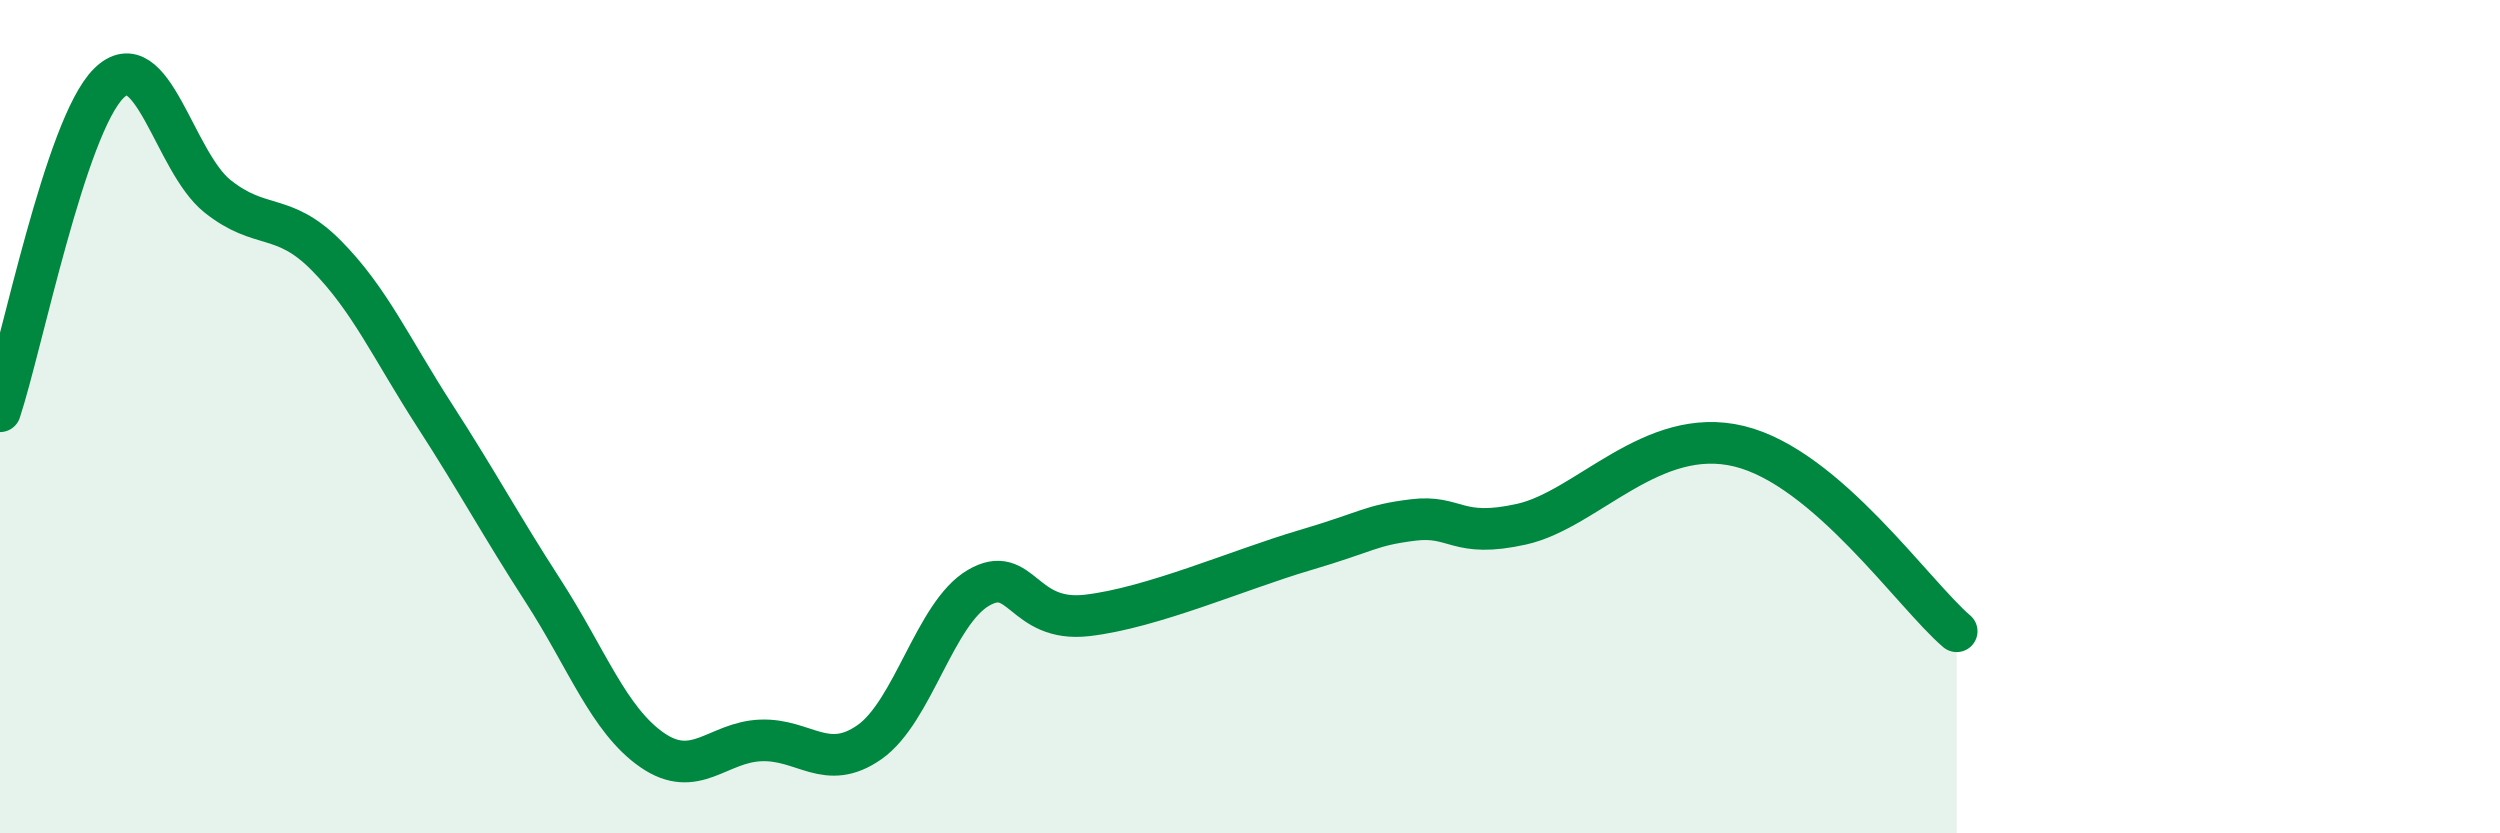
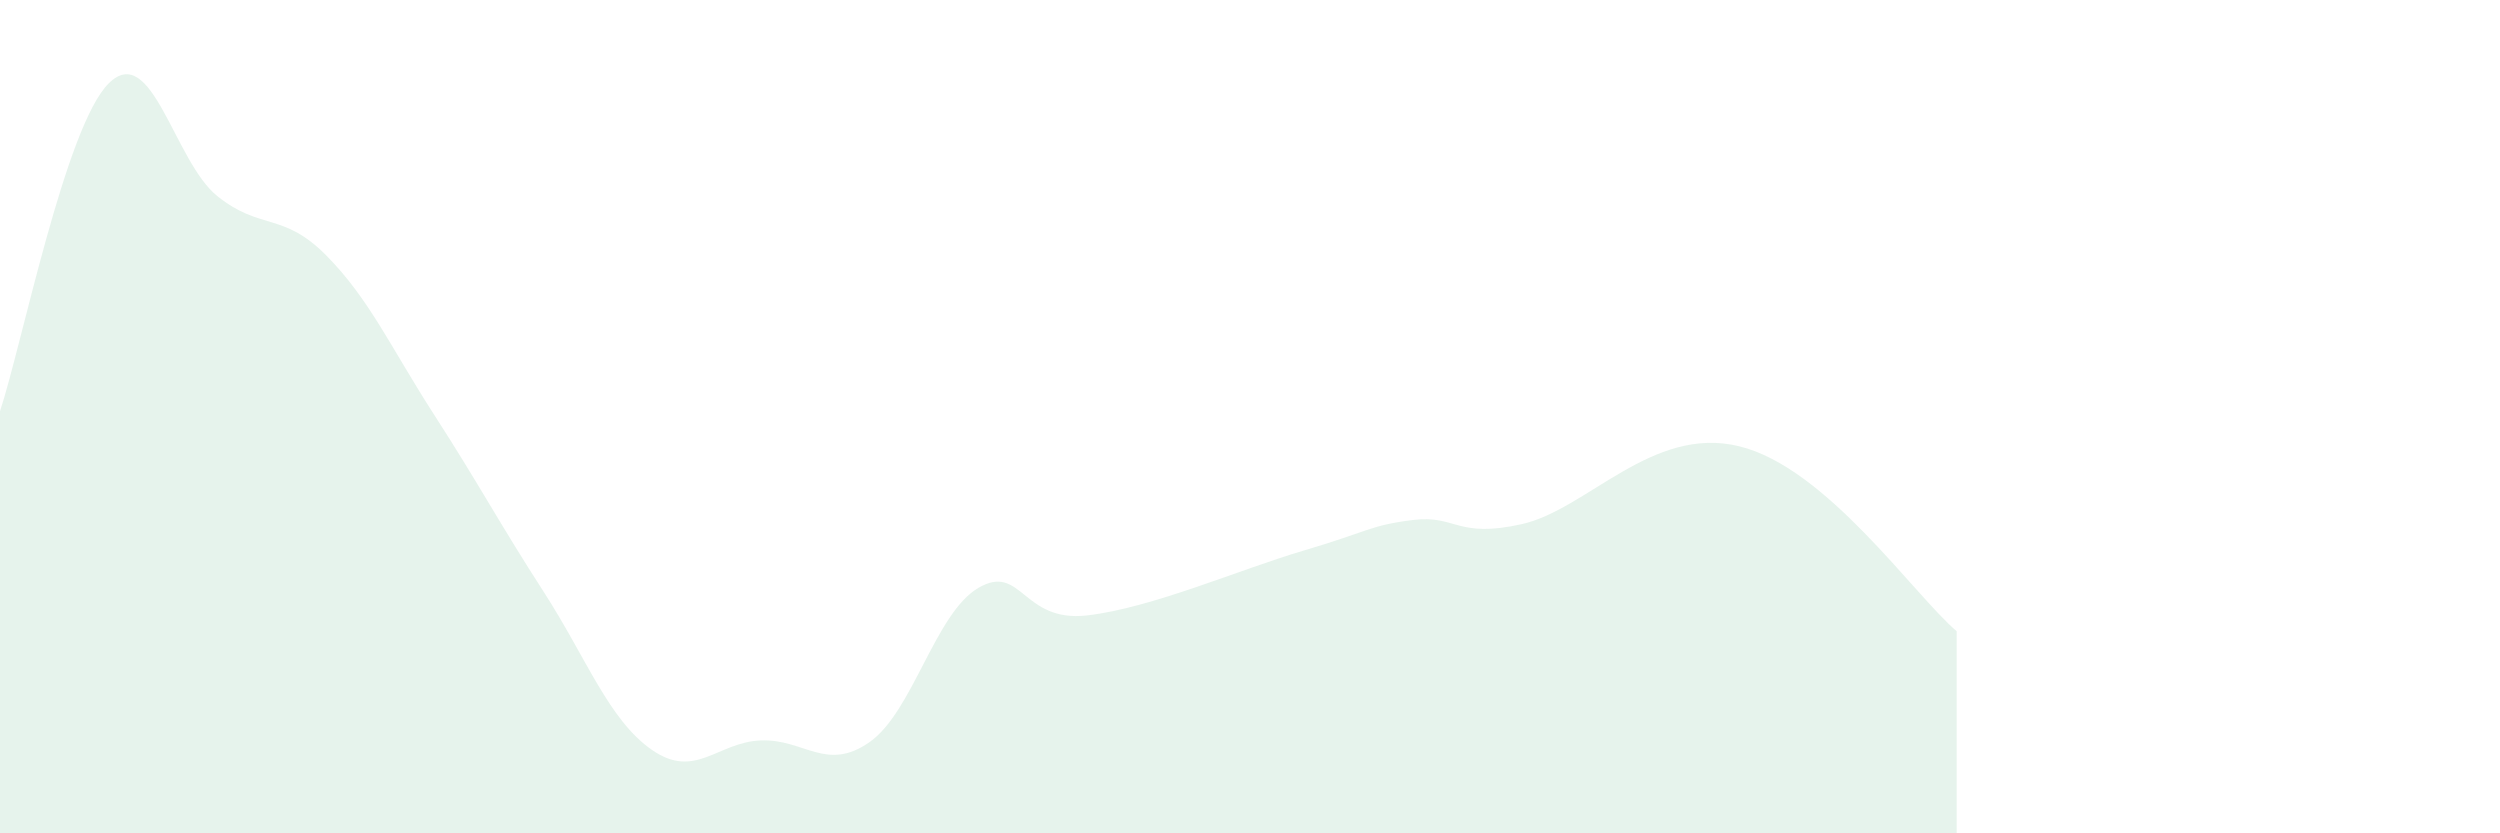
<svg xmlns="http://www.w3.org/2000/svg" width="60" height="20" viewBox="0 0 60 20">
  <path d="M 0,9.87 C 0.52,8.3 1.57,3.03 2.61,2 C 3.65,0.97 4.18,3.88 5.22,4.71 C 6.26,5.54 6.79,5.08 7.83,6.13 C 8.87,7.18 9.39,8.36 10.43,9.97 C 11.47,11.58 12,12.58 13.04,14.19 C 14.08,15.8 14.61,17.28 15.65,18 C 16.69,18.72 17.22,17.81 18.26,17.77 C 19.3,17.73 19.83,18.54 20.87,17.81 C 21.91,17.08 22.44,14.72 23.48,14.11 C 24.52,13.5 24.53,14.95 26.09,14.77 C 27.65,14.59 29.74,13.67 31.3,13.21 C 32.86,12.75 32.87,12.61 33.91,12.48 C 34.95,12.35 34.95,12.93 36.52,12.58 C 38.09,12.23 39.65,10.2 41.74,10.71 C 43.83,11.22 45.92,14.26 46.96,15.15L46.96 20L0 20Z" fill="#008740" opacity="0.1" stroke-linecap="round" stroke-linejoin="round" />
-   <path d="M 0,9.87 C 0.52,8.3 1.57,3.03 2.61,2 C 3.65,0.97 4.18,3.88 5.22,4.71 C 6.26,5.54 6.79,5.08 7.83,6.13 C 8.87,7.18 9.39,8.36 10.43,9.97 C 11.47,11.58 12,12.58 13.04,14.19 C 14.08,15.8 14.61,17.28 15.65,18 C 16.69,18.72 17.22,17.81 18.26,17.77 C 19.3,17.73 19.83,18.54 20.87,17.81 C 21.91,17.08 22.44,14.72 23.48,14.11 C 24.52,13.5 24.53,14.95 26.09,14.77 C 27.65,14.59 29.74,13.67 31.3,13.21 C 32.86,12.75 32.87,12.61 33.91,12.48 C 34.95,12.35 34.95,12.93 36.52,12.58 C 38.09,12.23 39.65,10.2 41.74,10.71 C 43.83,11.22 45.92,14.26 46.96,15.15" stroke="#008740" stroke-width="1" fill="none" stroke-linecap="round" stroke-linejoin="round" />
</svg>